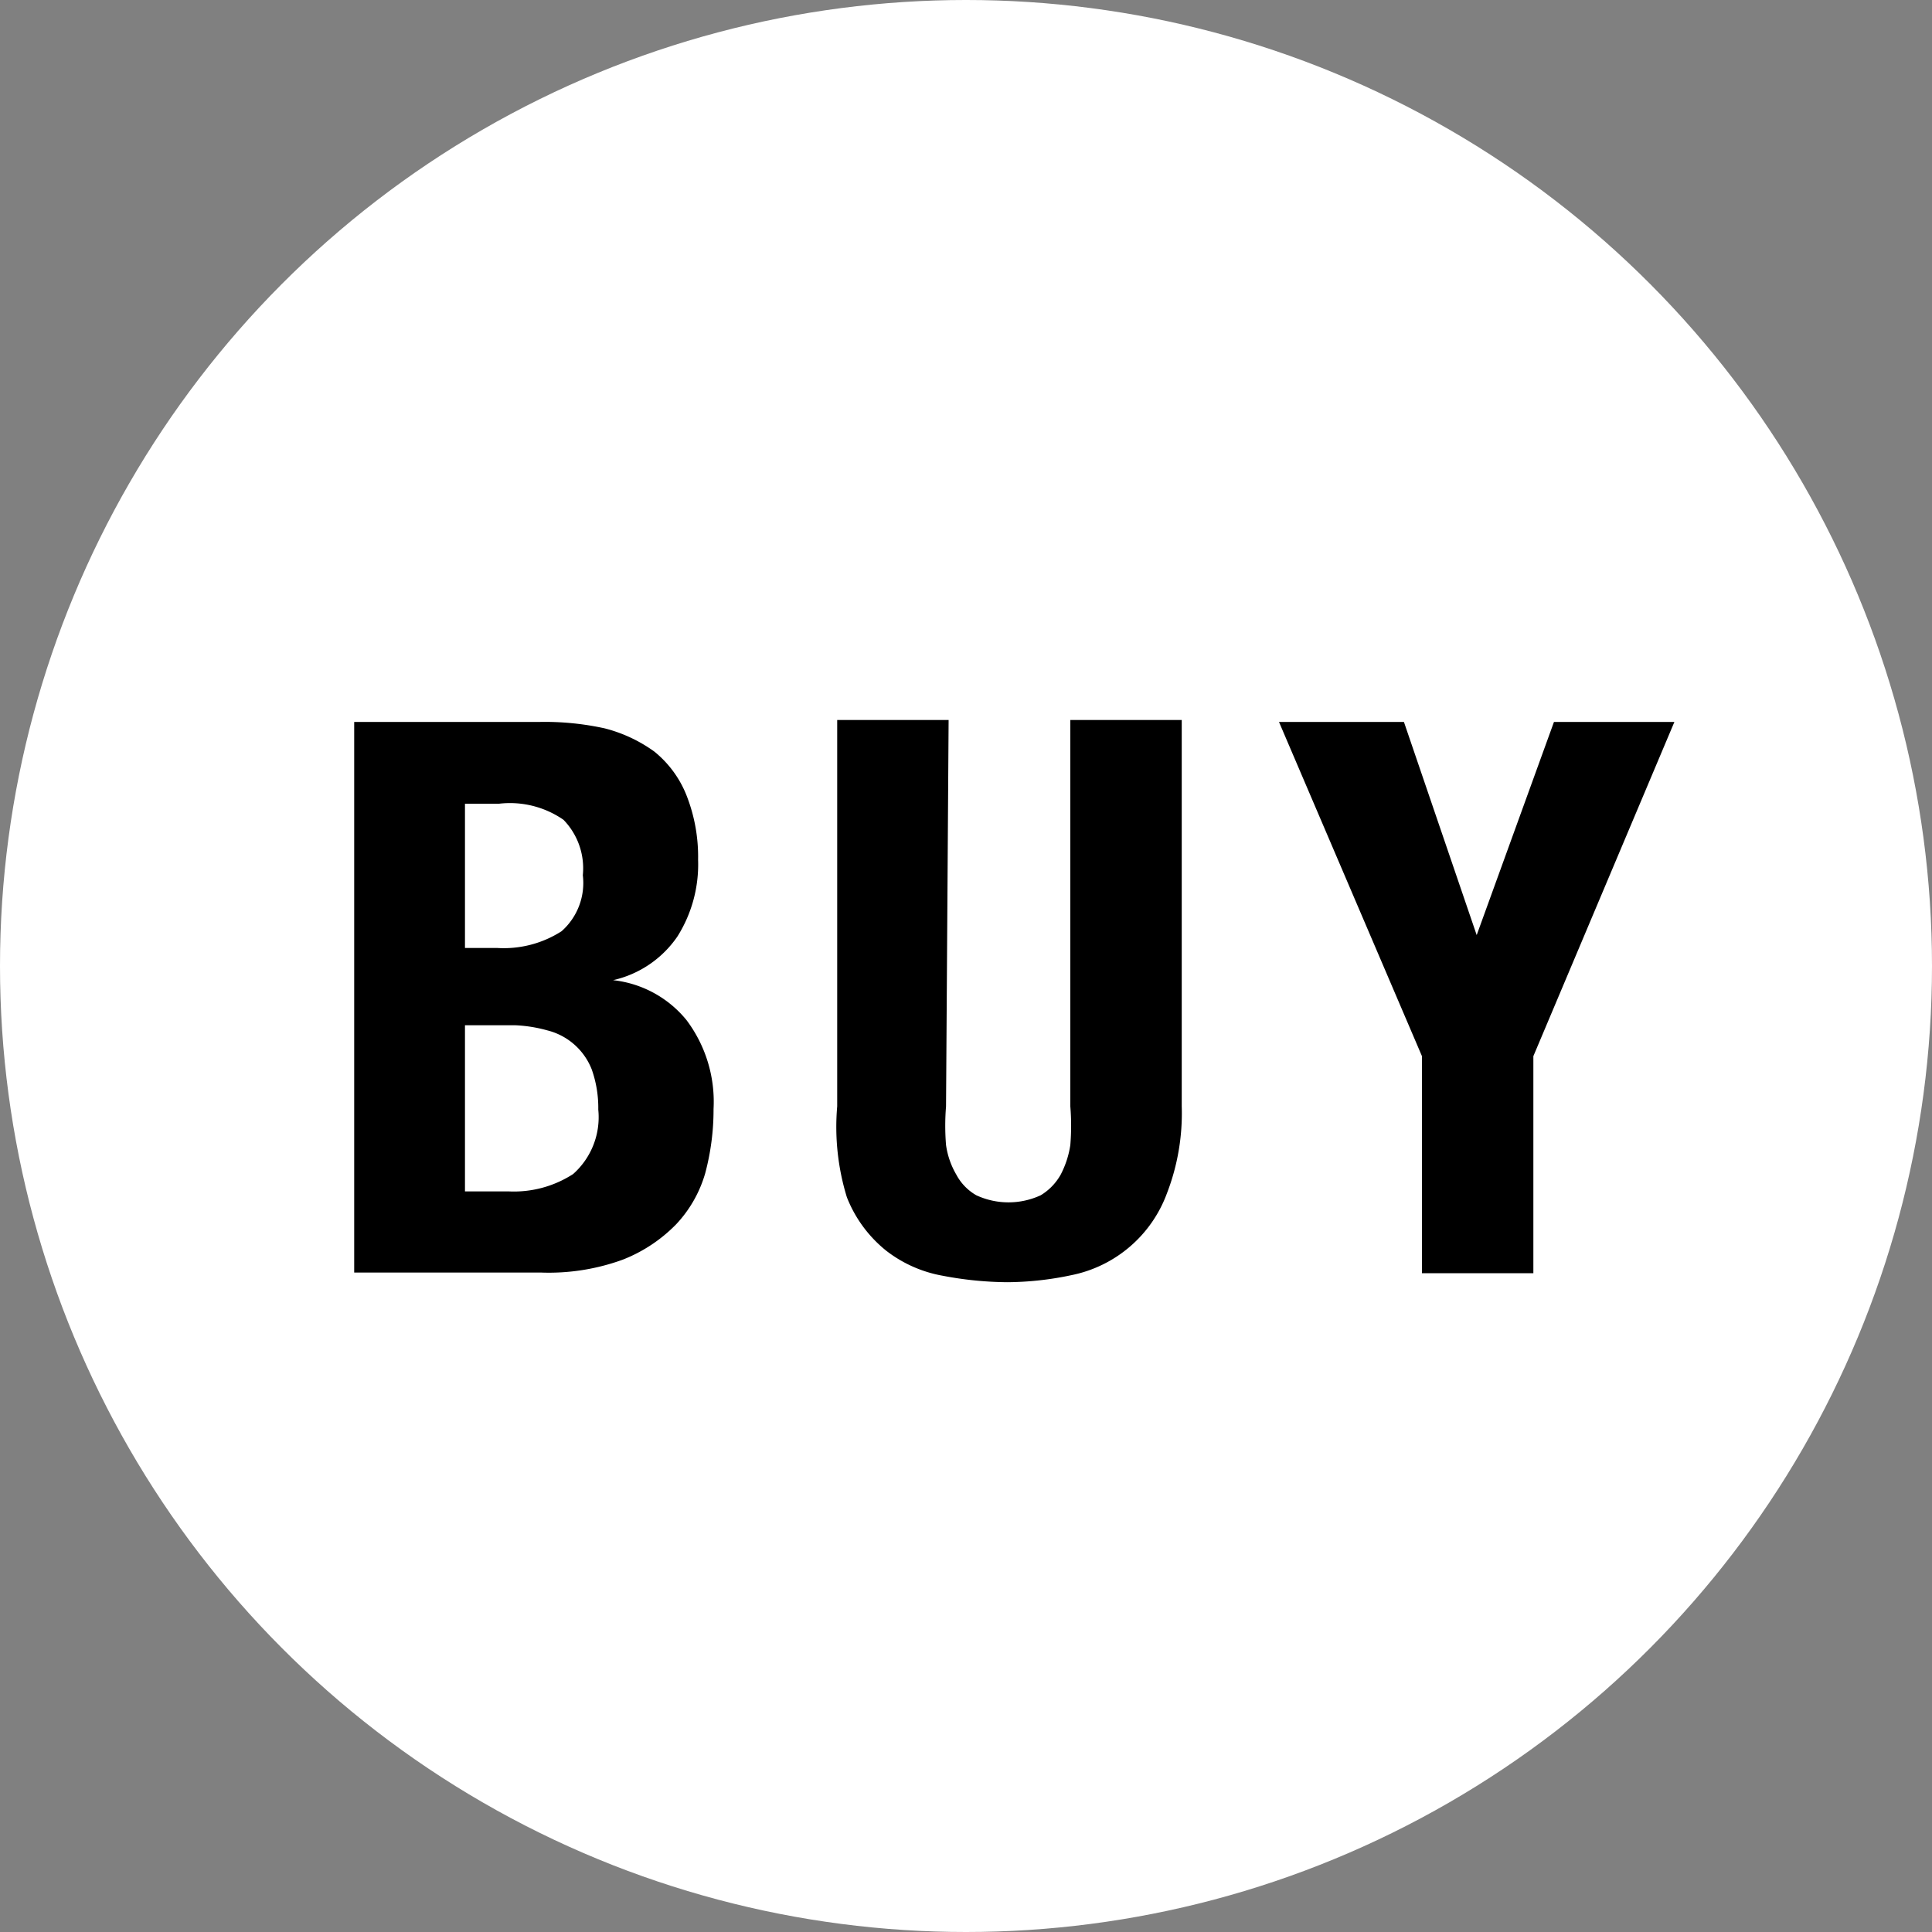
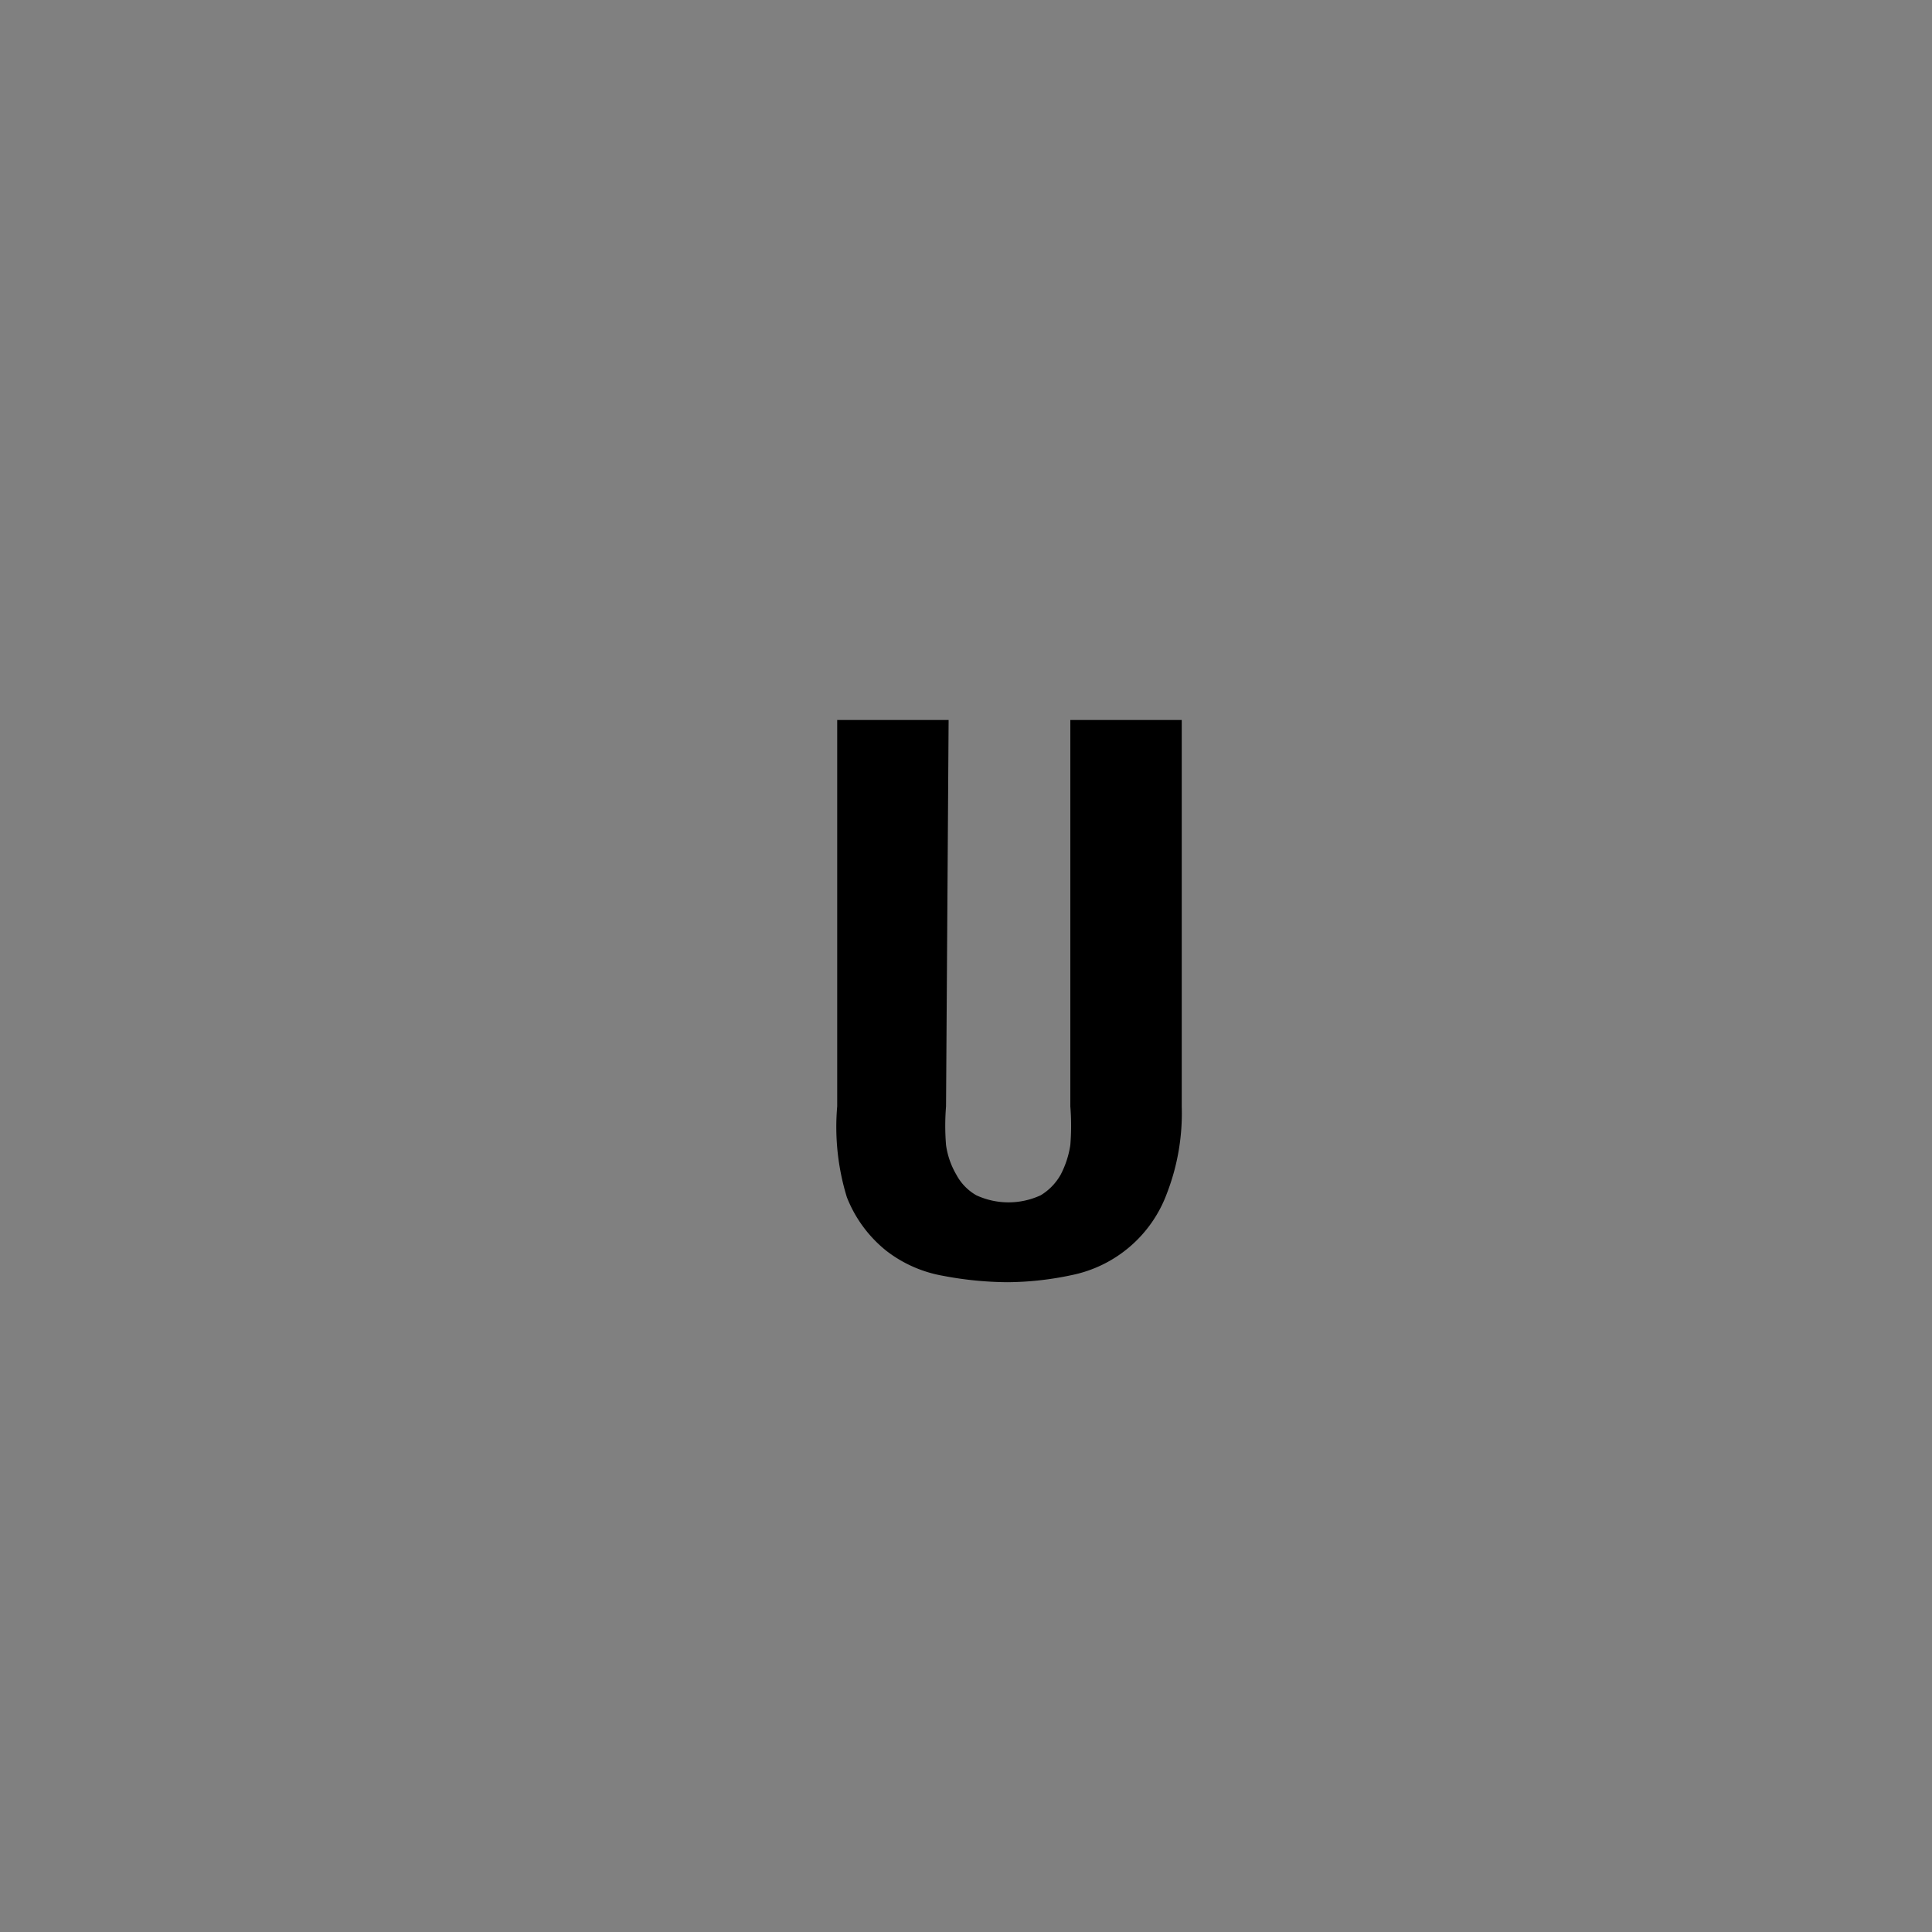
<svg xmlns="http://www.w3.org/2000/svg" viewBox="0 0 30 30">
  <rect x="0" y="0" width="30" height="30" fill="#808080" stroke="none" />
  <defs>
    <style>.cls-1{fill:#fff;}</style>
  </defs>
  <g id="レイヤー_2" data-name="レイヤー 2">
    <g id="design">
-       <circle class="cls-1" cx="15" cy="15" r="15" />
-       <path d="M8.39,11.21a4.34,4.34,0,0,1,1,.1,2.28,2.28,0,0,1,.77.36,1.66,1.66,0,0,1,.5.68,2.6,2.6,0,0,1,.18,1,2.1,2.1,0,0,1-.32,1.19,1.65,1.65,0,0,1-1,.68v0a1.71,1.71,0,0,1,1.14.62,2.11,2.11,0,0,1,.42,1.38,3.83,3.83,0,0,1-.13,1,1.94,1.94,0,0,1-.45.79,2.36,2.36,0,0,1-.83.55,3.35,3.35,0,0,1-1.27.2H5.5V11.21Zm-.67,3.51a1.66,1.66,0,0,0,1-.26,1,1,0,0,0,.33-.87,1.08,1.08,0,0,0-.3-.86,1.46,1.46,0,0,0-1-.25H7.22v2.24ZM7.9,18.5a1.69,1.69,0,0,0,1-.27,1.18,1.18,0,0,0,.39-1,1.79,1.79,0,0,0-.1-.62A1,1,0,0,0,8.5,16,2.2,2.2,0,0,0,8,15.92H7.22V18.5Z" />
      <path d="M14.69,17.18a3.7,3.7,0,0,0,0,.6,1.25,1.25,0,0,0,.16.46.8.8,0,0,0,.31.32,1.19,1.19,0,0,0,1,0,.87.87,0,0,0,.31-.32,1.46,1.46,0,0,0,.15-.46,3.7,3.7,0,0,0,0-.6v-6h1.73v6a3.45,3.45,0,0,1-.23,1.35,2,2,0,0,1-1.48,1.27,4.9,4.9,0,0,1-1,.11,5.51,5.51,0,0,1-1-.1,2,2,0,0,1-.88-.39,2,2,0,0,1-.61-.83A3.71,3.71,0,0,1,13,17.18v-6h1.73Z" />
-       <path d="M22.93,14.52h0l1.2-3.31H26L23.81,16.4v3.37H22.08V16.4l-2.22-5.19H21.8Z" />
    </g>
  </g>
</svg>